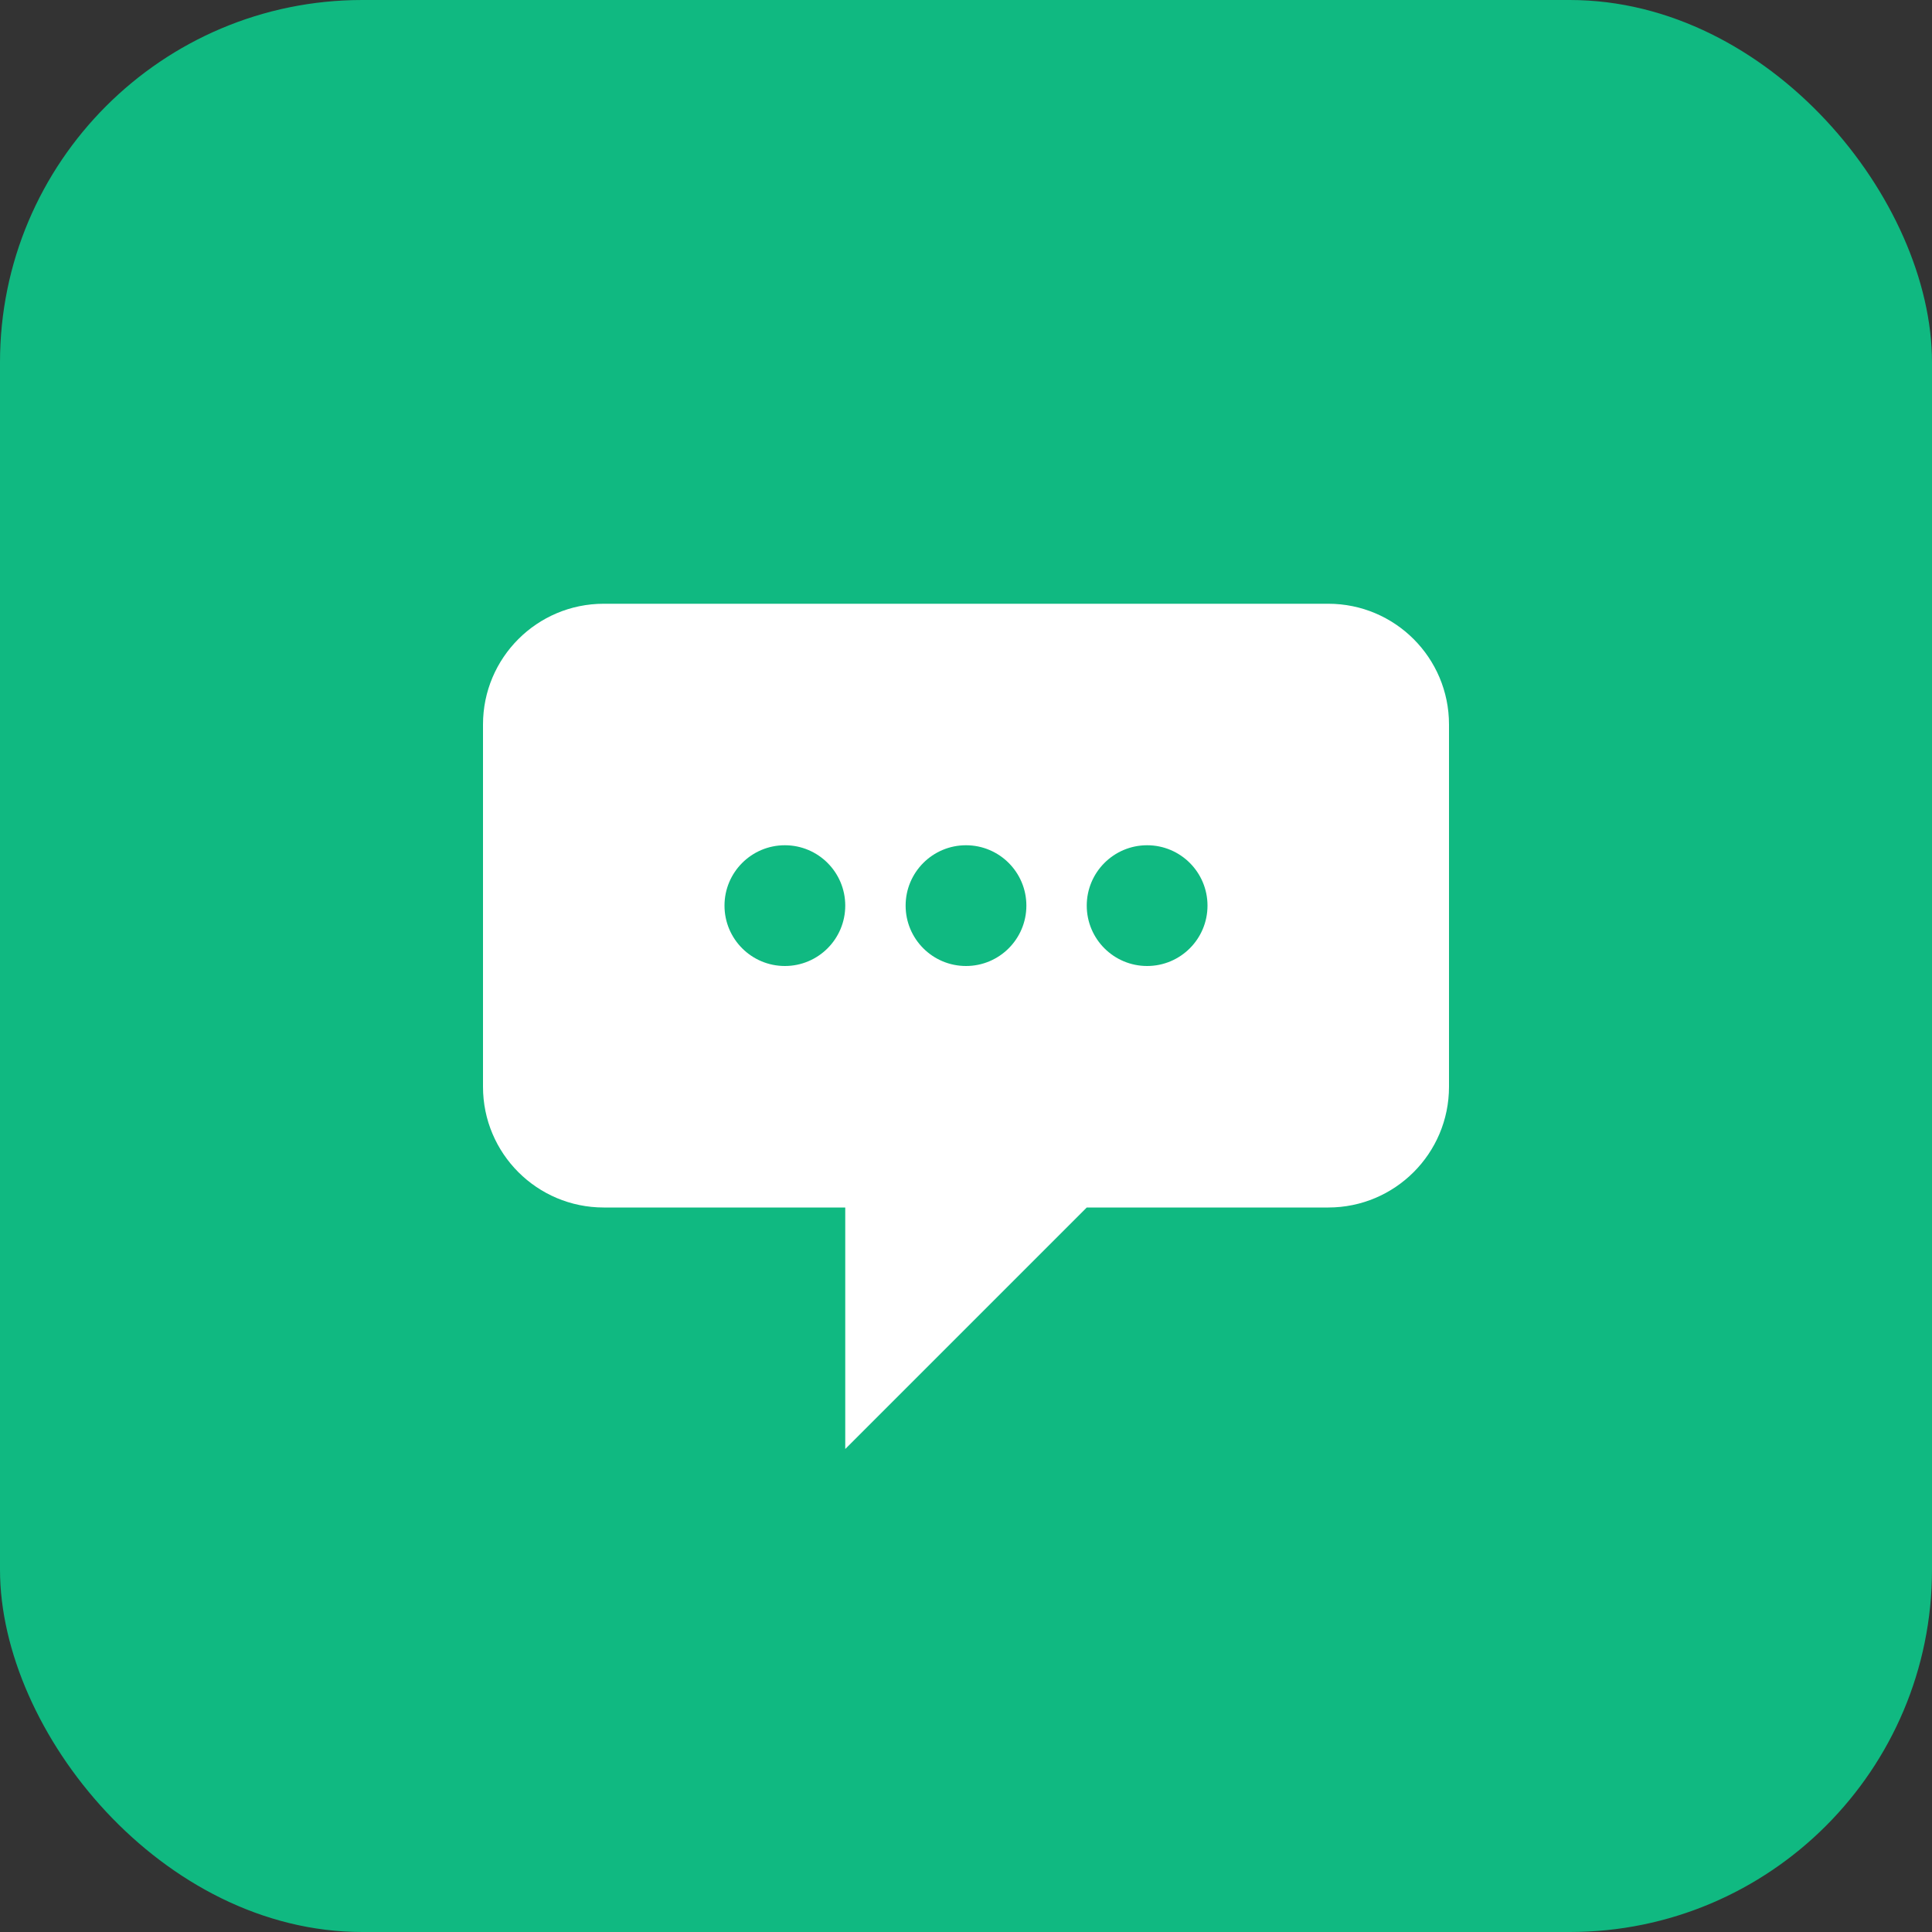
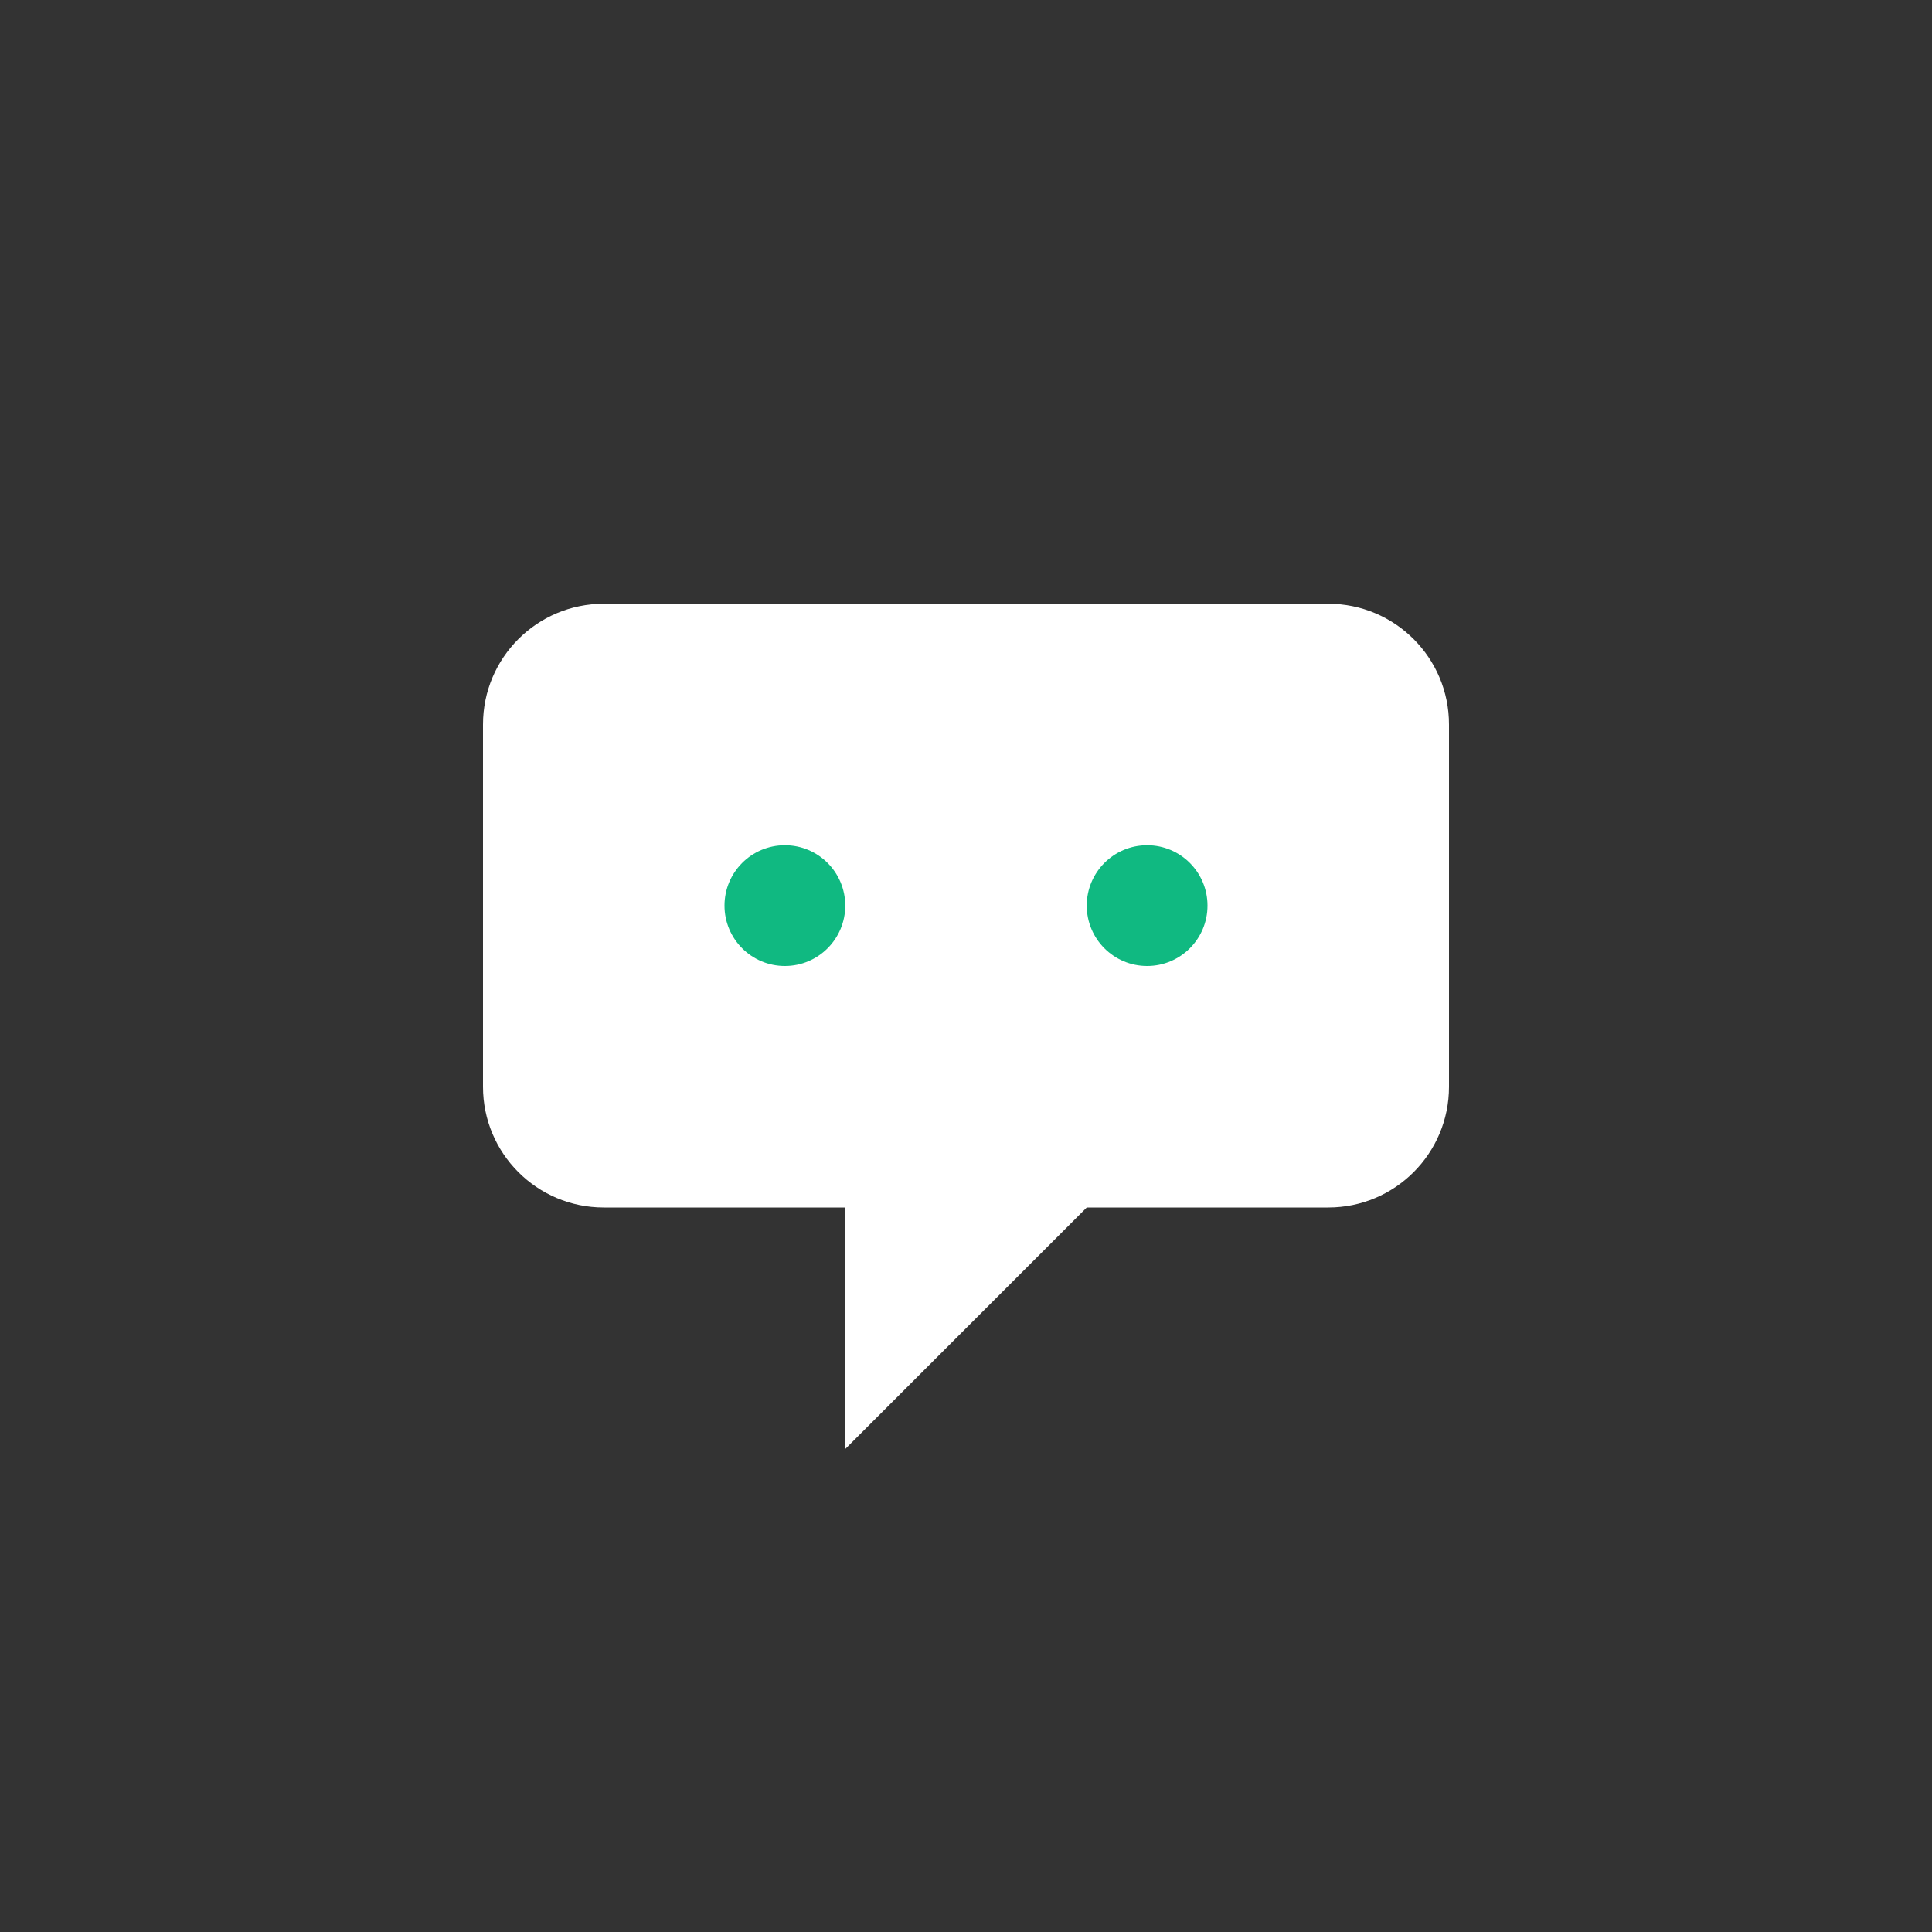
<svg xmlns="http://www.w3.org/2000/svg" width="32" height="32" viewBox="0 0 32 32" fill="none">
  <rect x="0" y="0" width="32" height="32" fill="#333333" stroke="none" />
-   <rect width="32" height="32" rx="6" fill="#10B981" />
-   <path d="M8 12C8 10.895 8.895 10 10 10H22C23.105 10 24 10.895 24 12V18C24 19.105 23.105 20 22 20H18L14 24V20H10C8.895 20 8 19.105 8 18V12Z" fill="white" />
+   <path d="M8 12C8 10.895 8.895 10 10 10H22C23.105 10 24 10.895 24 12V18C24 19.105 23.105 20 22 20H18L14 24V20H10C8.895 20 8 19.105 8 18Z" fill="white" />
  <circle cx="13" cy="15" r="1" fill="#10B981" />
-   <circle cx="16" cy="15" r="1" fill="#10B981" />
  <circle cx="19" cy="15" r="1" fill="#10B981" />
</svg>